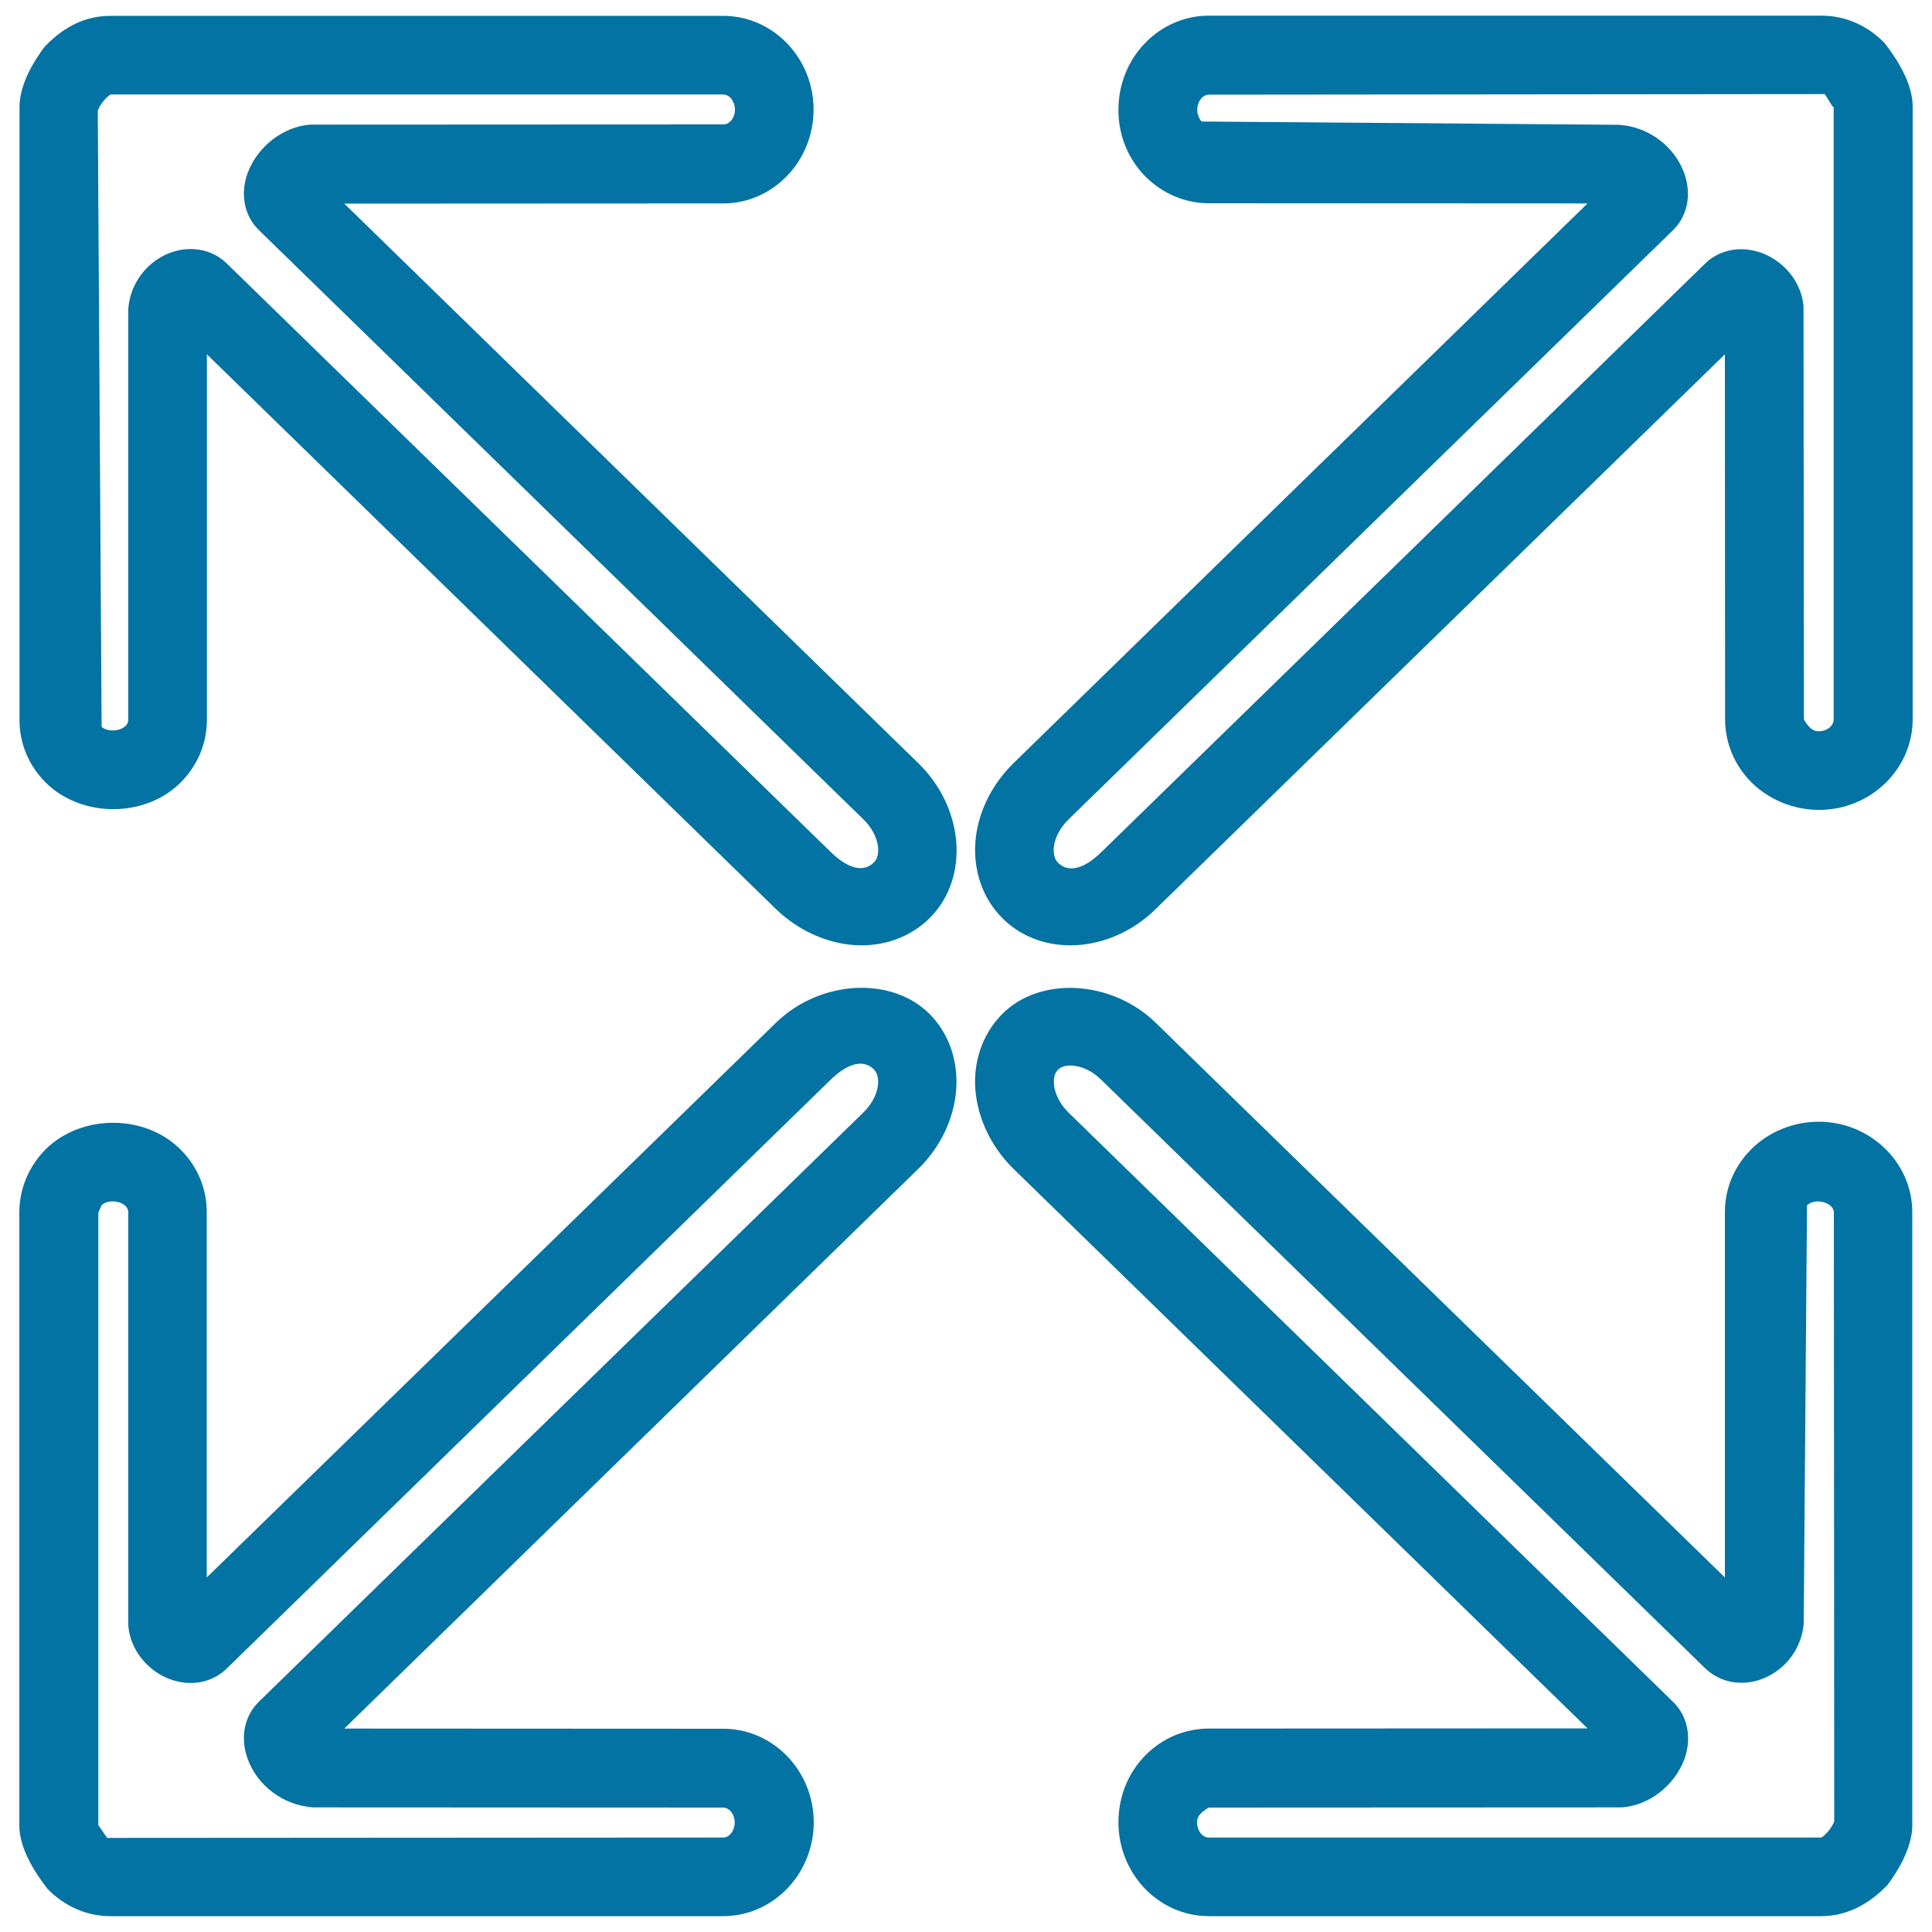
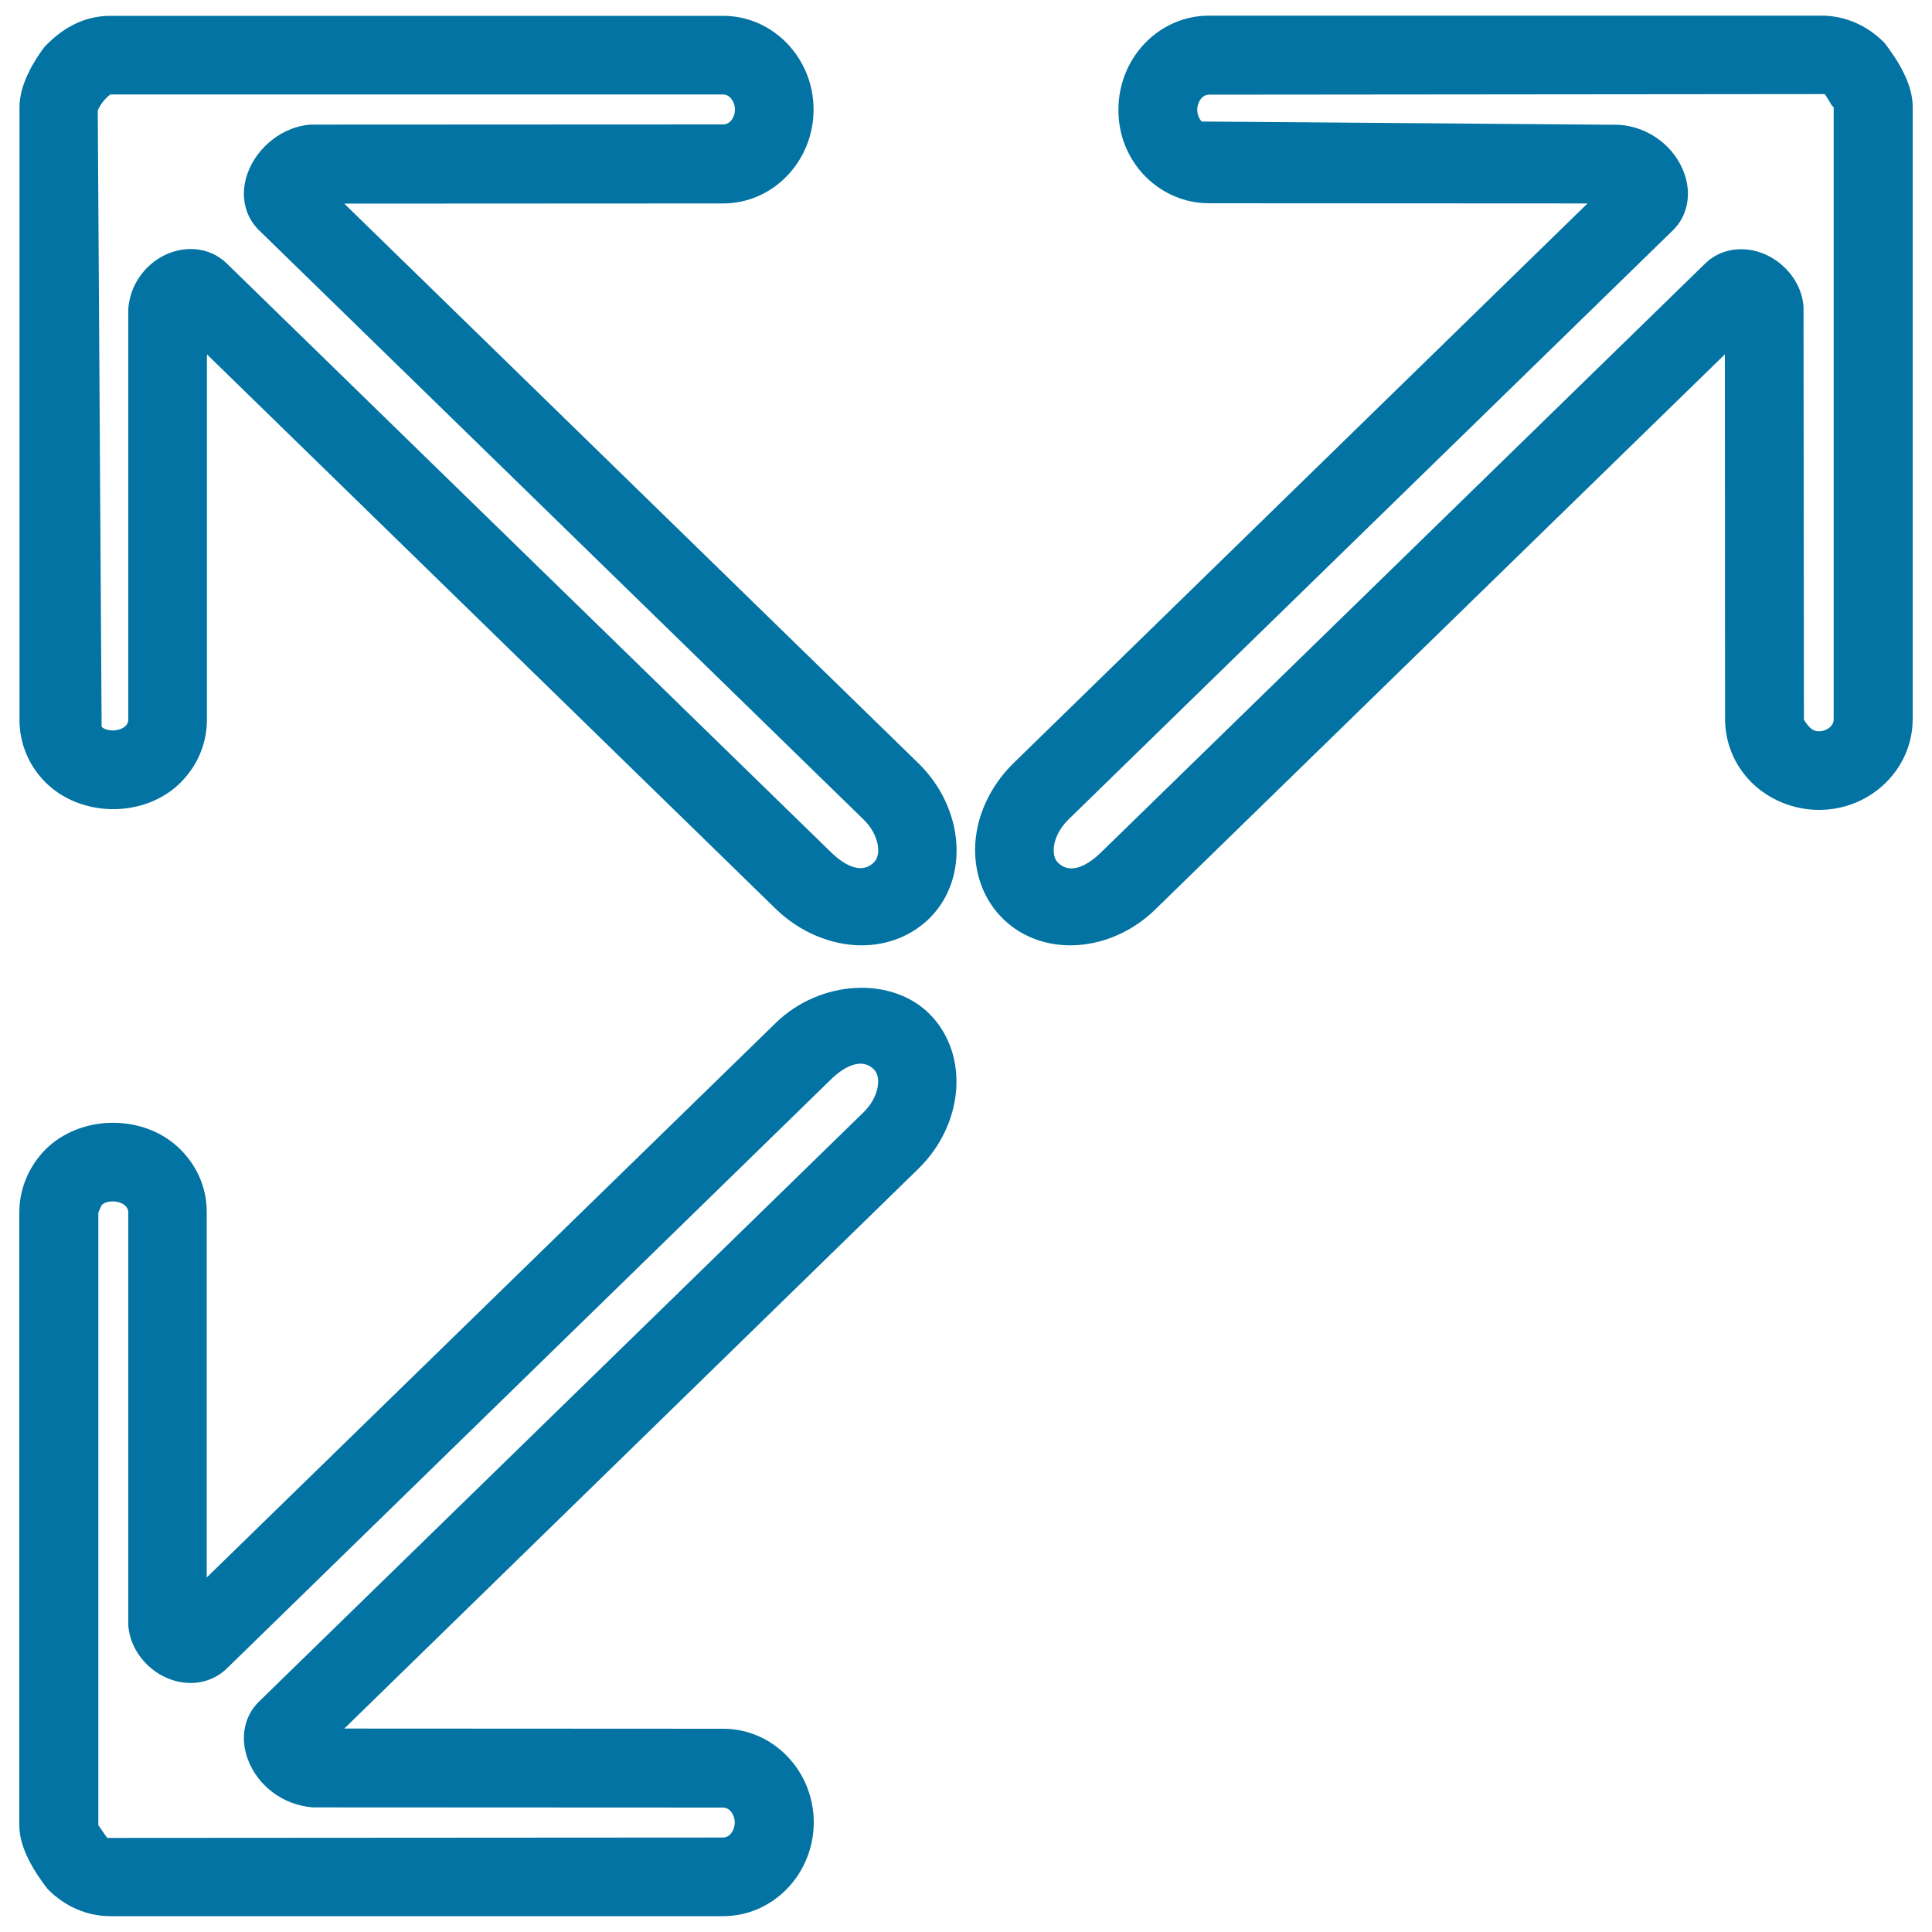
<svg xmlns="http://www.w3.org/2000/svg" viewBox="0 0 1000 1000" style="fill:#0273a2">
  <title>Expand Four Outlined Arrows Interface Sign SVG icon</title>
  <g>
    <g>
      <path d="M554,489.3c-13.8,0-26.5-5.1-35.6-14.5c-9-9.2-13.8-21.8-13.7-35.4c0.2-16.2,7.5-32.3,20-44.5l297-289.6l-196-0.1c-12.2,0-23.8-4.9-32.6-13.6c-9.2-9.2-14.3-21.6-14.2-34.9c0-26.8,21-48.6,46.8-48.6l317.2,0c12.2,0,23.7,5.1,32.5,14.1c6.6,8.5,14.6,21,14.6,32.9v317.3c-0.1,25.8-21.8,46.8-48.5,46.8c-13.2,0-26-5.3-35.1-14.4c-8.7-8.8-13.5-20.4-13.5-32.5l-0.1-188.9l-294.5,287C586.1,482.5,569.9,489.3,554,489.3z M944.5,48.7L625.7,49c-3.3,0-6,3.6-6,7.8c0,2.4,0.9,4.6,2.3,6.1l216,1.7c15.4,1,28.7,11.2,33.7,24.9c4,10.9,1.8,22.3-5.8,29.7l-312.9,305c-4.7,4.6-7.6,10.5-7.6,15.8c0,1.9,0.3,4.6,2.1,6.4c6.7,6.8,15.9,1.1,22.3-5.1l312.8-304.9c4.9-4.8,11.5-7.4,18.6-7.4c16.4,0,31.2,13.7,32.3,29.8l0.2,213.7c3.1,5.1,5.3,6,7.7,6c4.2,0,7.7-2.8,7.7-6.1V55.3C948.6,55.9,946.5,51.5,944.5,48.7z" />
      <path d="M374.3,991.8H57.1c-12.1,0-23.6-5-32.5-14.1c-6.5-8.4-14.6-20.9-14.6-32.8l0-317.3c0-12.2,4.8-23.7,13.5-32.6c18.2-18.1,50.3-18.5,68.9-1c9.5,8.9,14.7,20.9,14.6,33.6l0,188.9l294.5-287c22.9-22.4,60.3-24.5,80-4.3c20.3,20.9,17.5,56.7-6.3,79.9L178.2,894.7l196.2,0.1c25.8,0,46.8,21.8,46.8,48.5C421.1,970.1,400.1,991.8,374.3,991.8z M50.8,944.8c0.4,0,2.9,4.2,4.7,6.5l318.8-0.2c3.3,0,6-3.6,6-7.8c0-4.1-2.7-7.7-6-7.7L162,935.5c-15.5-1.1-28.8-11.3-33.8-25.1c-4-10.9-1.8-22.2,5.8-29.6l312.9-305c8-7.8,9.5-18.1,5.5-22.2c-6.6-6.7-16-1.1-22.3,5.1L117.3,863.7c-5,4.8-11.6,7.4-18.6,7.4c-16.4,0-31.1-13.6-32.3-29.8l0-213.8c0-5.7-10.2-7.4-13.8-3.7c0,0-1.7,3.7-1.7,3.8V944.8C50.8,944.8,50.8,944.8,50.8,944.8z" />
-       <path d="M625.7,991.8L625.7,991.8c-25.8,0-46.8-21.8-46.8-48.6c0-13.3,5-25.7,14.2-34.9c8.8-8.8,20.4-13.6,32.6-13.6l196-0.1L524.7,605.1c-12.4-12.1-19.7-28.3-20-44.4c-0.2-13.6,4.7-26.2,13.7-35.5c19.5-20.1,57-18.1,79.9,4.3l294.5,287l0-189.1c0-12,4.7-23.6,13.5-32.4c9.1-9.2,21.9-14.4,35-14.4c26.7,0,48.5,21.1,48.5,46.8v317.3c0,12-8,24.5-12.8,30.9c-10.6,11.1-22.2,16.1-34.2,16.2H625.7L625.7,991.8z M554,551.5c-1.9,0-4.6,0.4-6.4,2.2c-1.8,1.8-2.2,4.5-2.1,6.4c0,5.3,2.9,11.2,7.6,15.8l312.9,305c7.6,7.4,9.8,18.8,5.8,29.7c-5.1,13.7-18.4,24-32.4,24.9l-213.8,0.1c-5.2,3.1-6,5.3-6,7.7c0,4.2,2.7,7.8,6,7.8l317.2,0c3.7-2.5,6.1-6.8,6.6-8.4l-0.2-315.1c0-5.1-9.6-7.9-13.9-3.7l-1.7,216c-1.1,17.5-15.9,31.1-32.3,31.1c-7.1,0-13.7-2.7-18.7-7.5L569.8,558.7C565.2,554.2,559.3,551.5,554,551.5z" />
      <path d="M446,489.3L446,489.3c-15.9,0-32.1-6.9-44.4-18.8L107.1,183.4v189.1c0,12.7-5.2,24.6-14.6,33.5c-18.7,17.5-50.8,17-68.9-1c-8.8-8.8-13.6-20.4-13.5-32.6l0-317.1c0-12.1,8.1-24.6,12.9-31C33.5,13.2,45,8.2,57.1,8.2h317.2c25.7,0,46.8,21.7,46.8,48.5c0,26.8-21,48.6-46.8,48.6l-196.1,0.1l297.1,289.6c23.7,23.1,26.6,59,6.3,79.8C472.4,484.1,459.8,489.3,446,489.3z M98.7,128.9c7.1,0,13.6,2.6,18.6,7.4l312.9,304.9c6.4,6.2,15.6,11.9,22.3,5c3.9-4,2.4-14.4-5.6-22.1L134,119.1c-7.6-7.4-9.8-18.7-5.8-29.6c5.1-13.7,18.4-24,32.4-25l213.8-0.1c3.3,0,6-3.5,6-7.7c0-4.2-2.8-7.8-6-7.8H57.1c-3.6,2.6-6,6.8-6.5,8.4l2,318.9c3.6,3.5,13.8,2,13.8-3.7l0-212.4C67.5,142.6,82.3,128.9,98.7,128.9z" />
    </g>
  </g>
</svg>